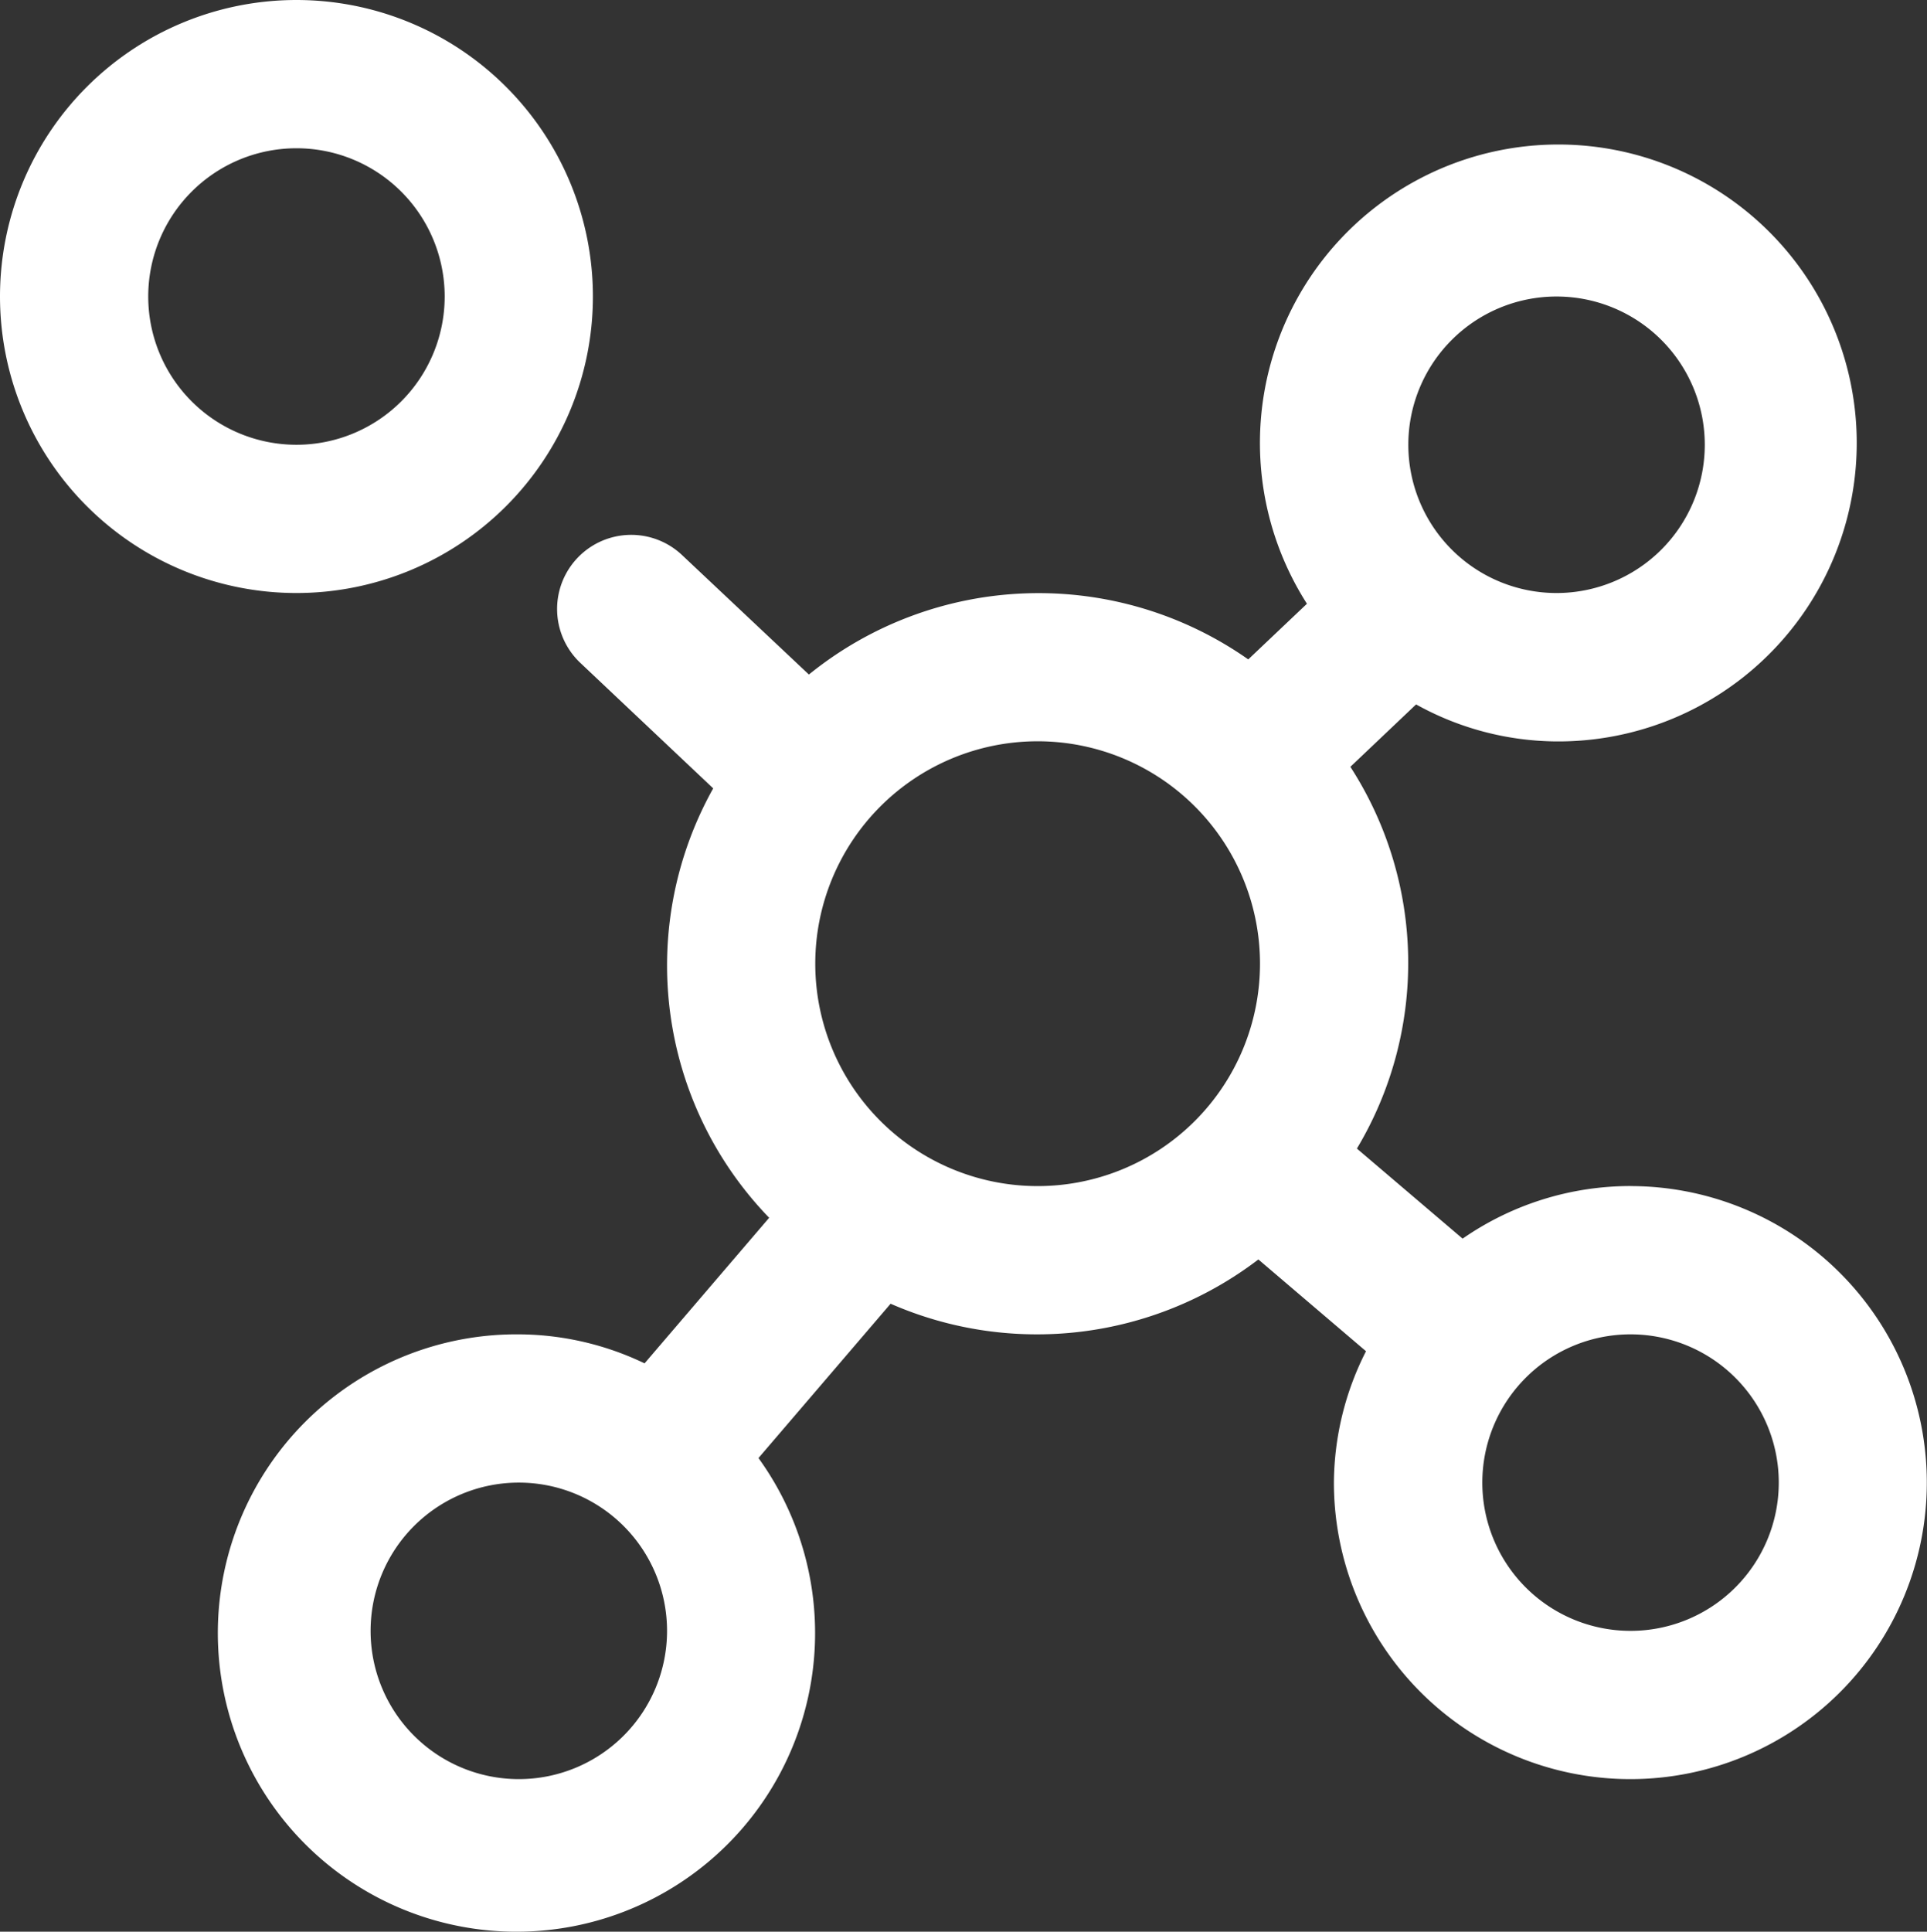
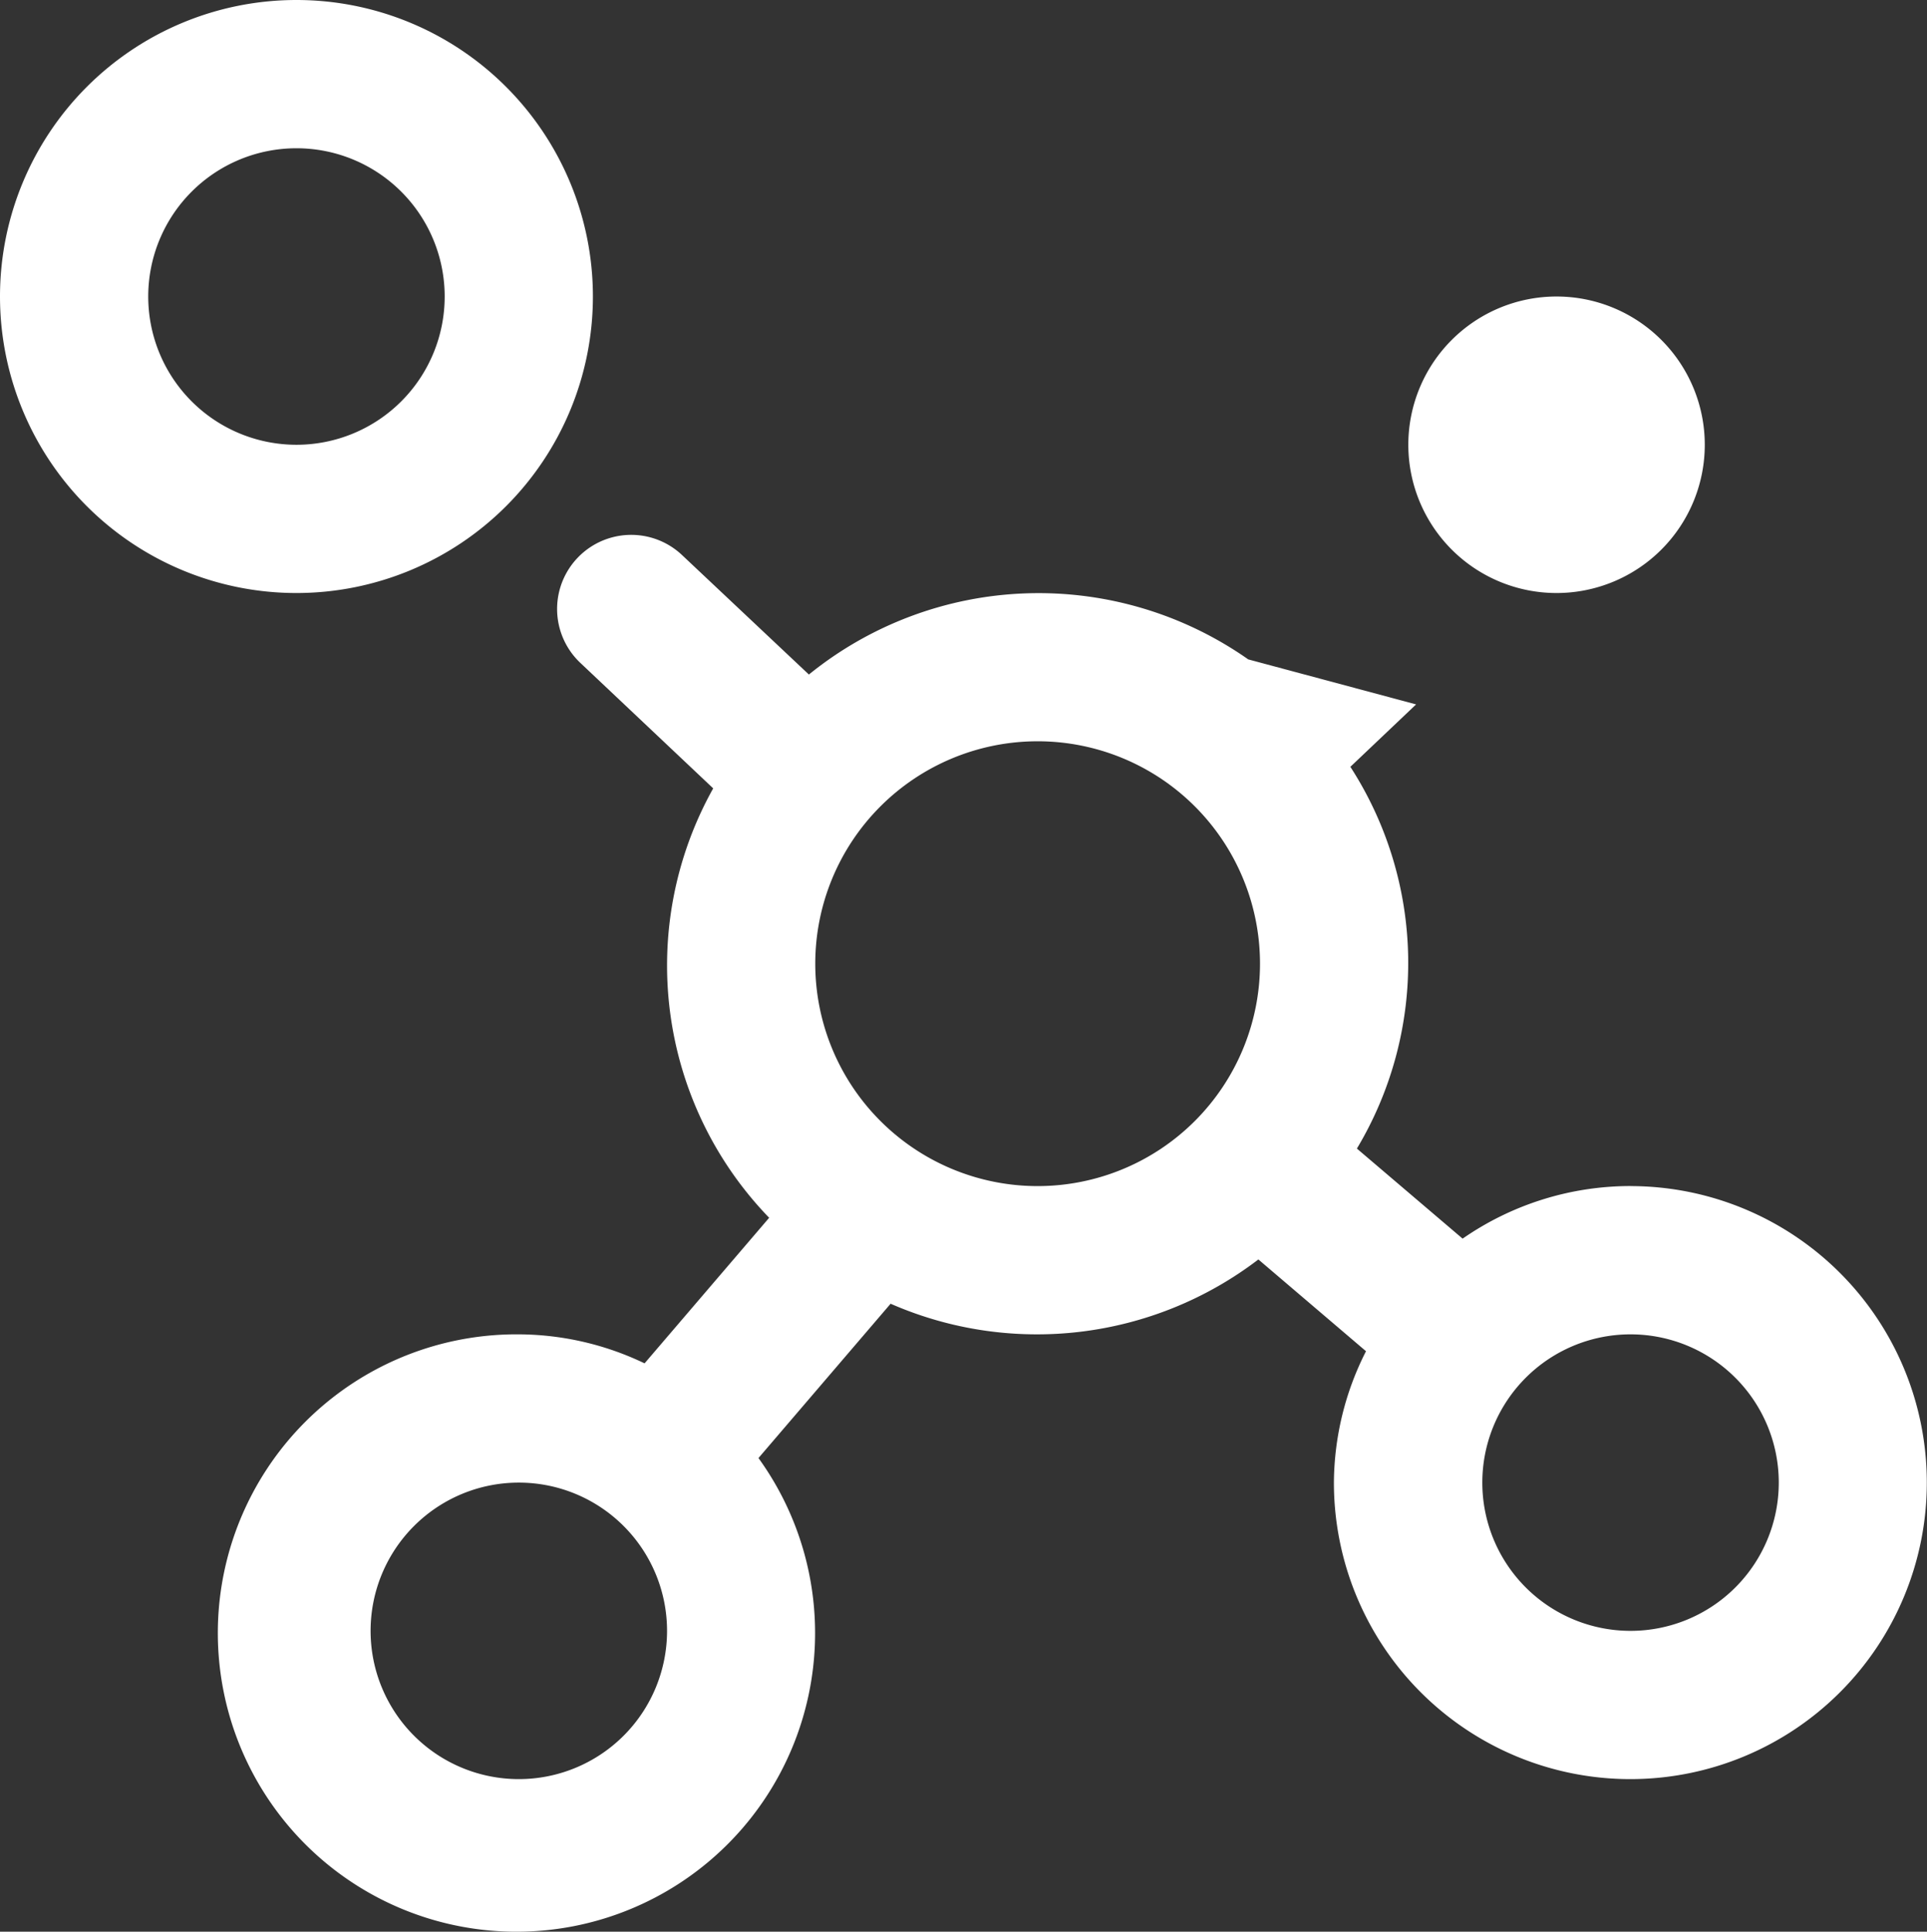
<svg xmlns="http://www.w3.org/2000/svg" width="41.666" height="41.759" viewBox="0 0 41.666 41.759">
  <rect x="0" y="0" width="41.666" height="41.759" fill="#333333" stroke="none" />
  <g id="ic_different_markets" data-name="ic_different markets" transform="translate(-3 -3)">
    <g id="atom_science_molecule" data-name="atom, science, molecule" transform="translate(3 3)">
-       <path id="Path_7788" data-name="Path 7788" d="M15.82,9.41a6.41,6.41,0,1,0-6.41,6.41,6.41,6.41,0,0,0,6.41-6.41Zm-9.615,0A3.205,3.205,0,1,1,9.41,12.615,3.205,3.205,0,0,1,6.205,9.41Zm32.051,19.23a6.366,6.366,0,0,0-3.631,1.137L32.339,27.83a7.812,7.812,0,0,0-.141-8.253l1.421-1.349a6.327,6.327,0,0,0,3.034.8,6.452,6.452,0,1,0-5.394-2.976L29.99,17.255a7.889,7.889,0,0,0-9.5.327L17.748,15a1.6,1.6,0,1,0-2.2,2.33l2.873,2.713a7.843,7.843,0,0,0,1.21,9.283l-2.694,3.147a6.34,6.34,0,0,0-2.72-.627A6.457,6.457,0,1,0,19.4,34.52l2.857-3.336a7.889,7.889,0,0,0,7.952-.957l2.327,1.984a6.33,6.33,0,0,0-.694,2.84,6.41,6.41,0,1,0,6.41-6.41Zm-1.6-19.23a3.205,3.205,0,1,1-3.205,3.205A3.205,3.205,0,0,1,36.653,9.41ZM14.218,41.461a3.205,3.205,0,1,1,3.205-3.205A3.205,3.205,0,0,1,14.218,41.461Zm6.41-17.628a4.808,4.808,0,1,1,4.808,4.808,4.808,4.808,0,0,1-4.808-4.808ZM38.256,38.256a3.205,3.205,0,1,1,3.205-3.205A3.205,3.205,0,0,1,38.256,38.256Z" transform="translate(-3 -3)" fill="#fff" />
+       <path id="Path_7788" data-name="Path 7788" d="M15.82,9.41a6.41,6.41,0,1,0-6.41,6.41,6.41,6.41,0,0,0,6.41-6.41Zm-9.615,0A3.205,3.205,0,1,1,9.41,12.615,3.205,3.205,0,0,1,6.205,9.41Zm32.051,19.23a6.366,6.366,0,0,0-3.631,1.137L32.339,27.83a7.812,7.812,0,0,0-.141-8.253l1.421-1.349L29.99,17.255a7.889,7.889,0,0,0-9.5.327L17.748,15a1.6,1.6,0,1,0-2.2,2.33l2.873,2.713a7.843,7.843,0,0,0,1.21,9.283l-2.694,3.147a6.34,6.34,0,0,0-2.72-.627A6.457,6.457,0,1,0,19.4,34.52l2.857-3.336a7.889,7.889,0,0,0,7.952-.957l2.327,1.984a6.33,6.33,0,0,0-.694,2.84,6.41,6.41,0,1,0,6.41-6.41Zm-1.6-19.23a3.205,3.205,0,1,1-3.205,3.205A3.205,3.205,0,0,1,36.653,9.41ZM14.218,41.461a3.205,3.205,0,1,1,3.205-3.205A3.205,3.205,0,0,1,14.218,41.461Zm6.41-17.628a4.808,4.808,0,1,1,4.808,4.808,4.808,4.808,0,0,1-4.808-4.808ZM38.256,38.256a3.205,3.205,0,1,1,3.205-3.205A3.205,3.205,0,0,1,38.256,38.256Z" transform="translate(-3 -3)" fill="#fff" />
    </g>
  </g>
</svg>